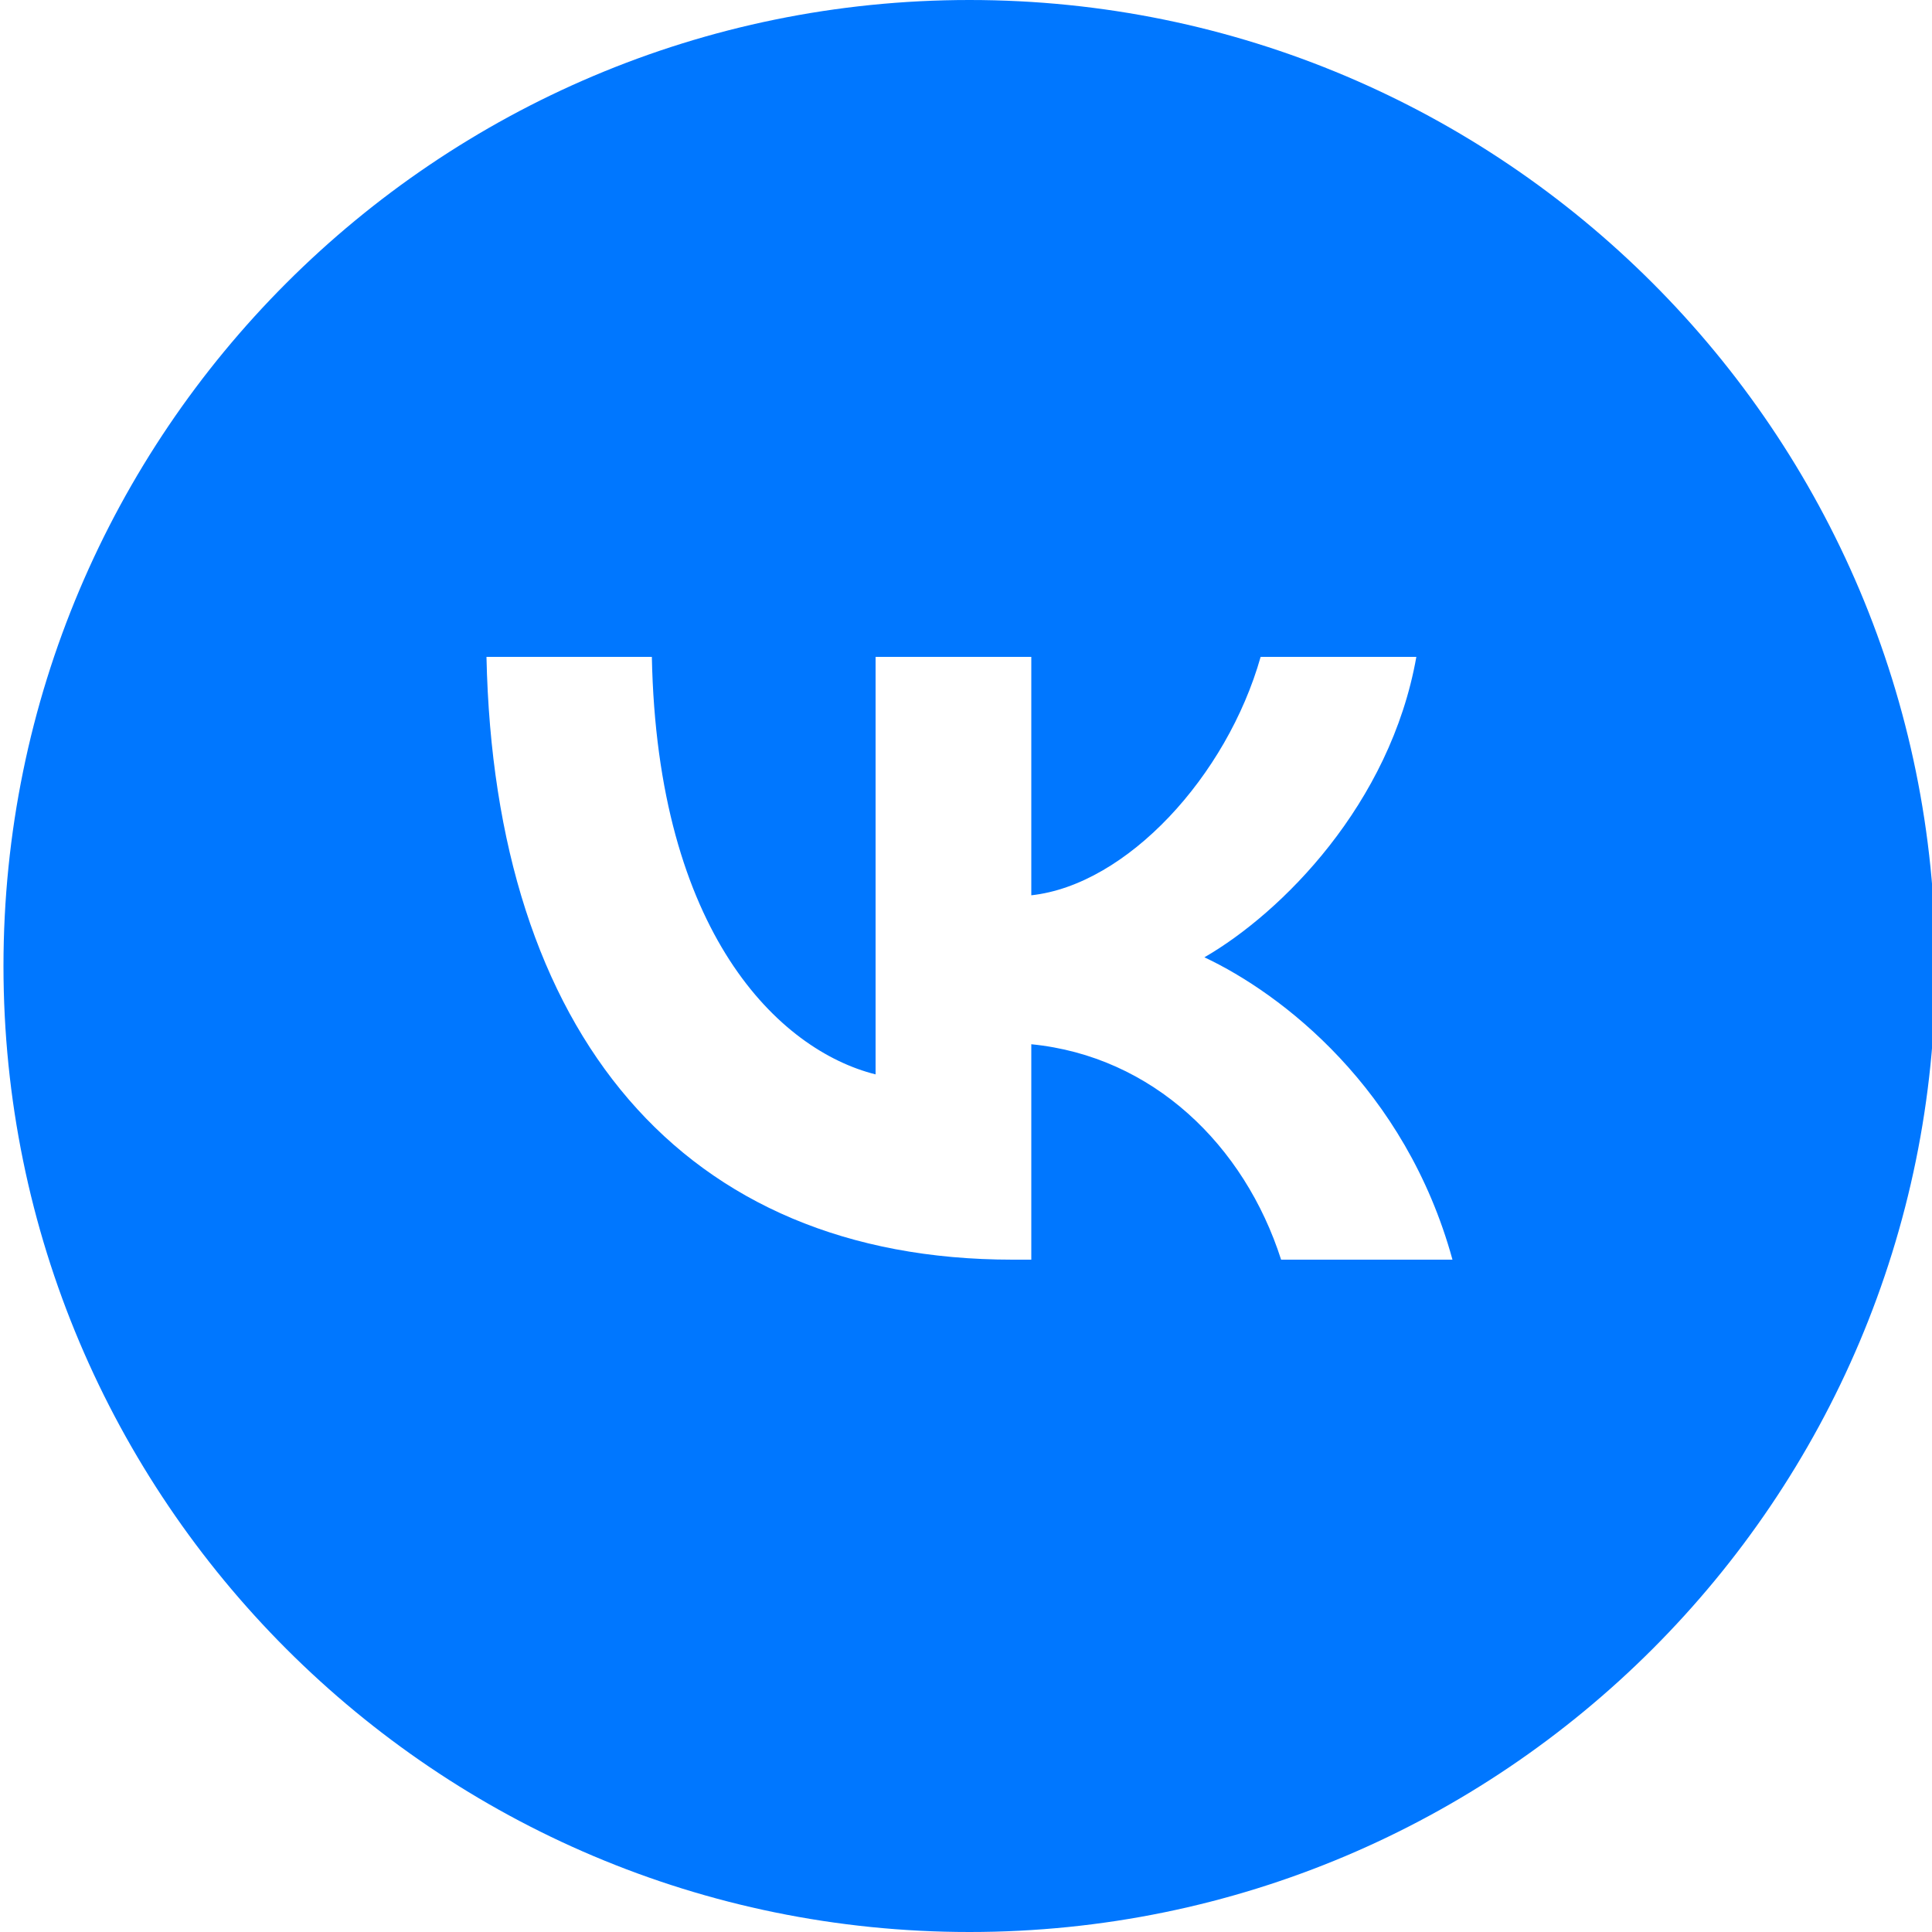
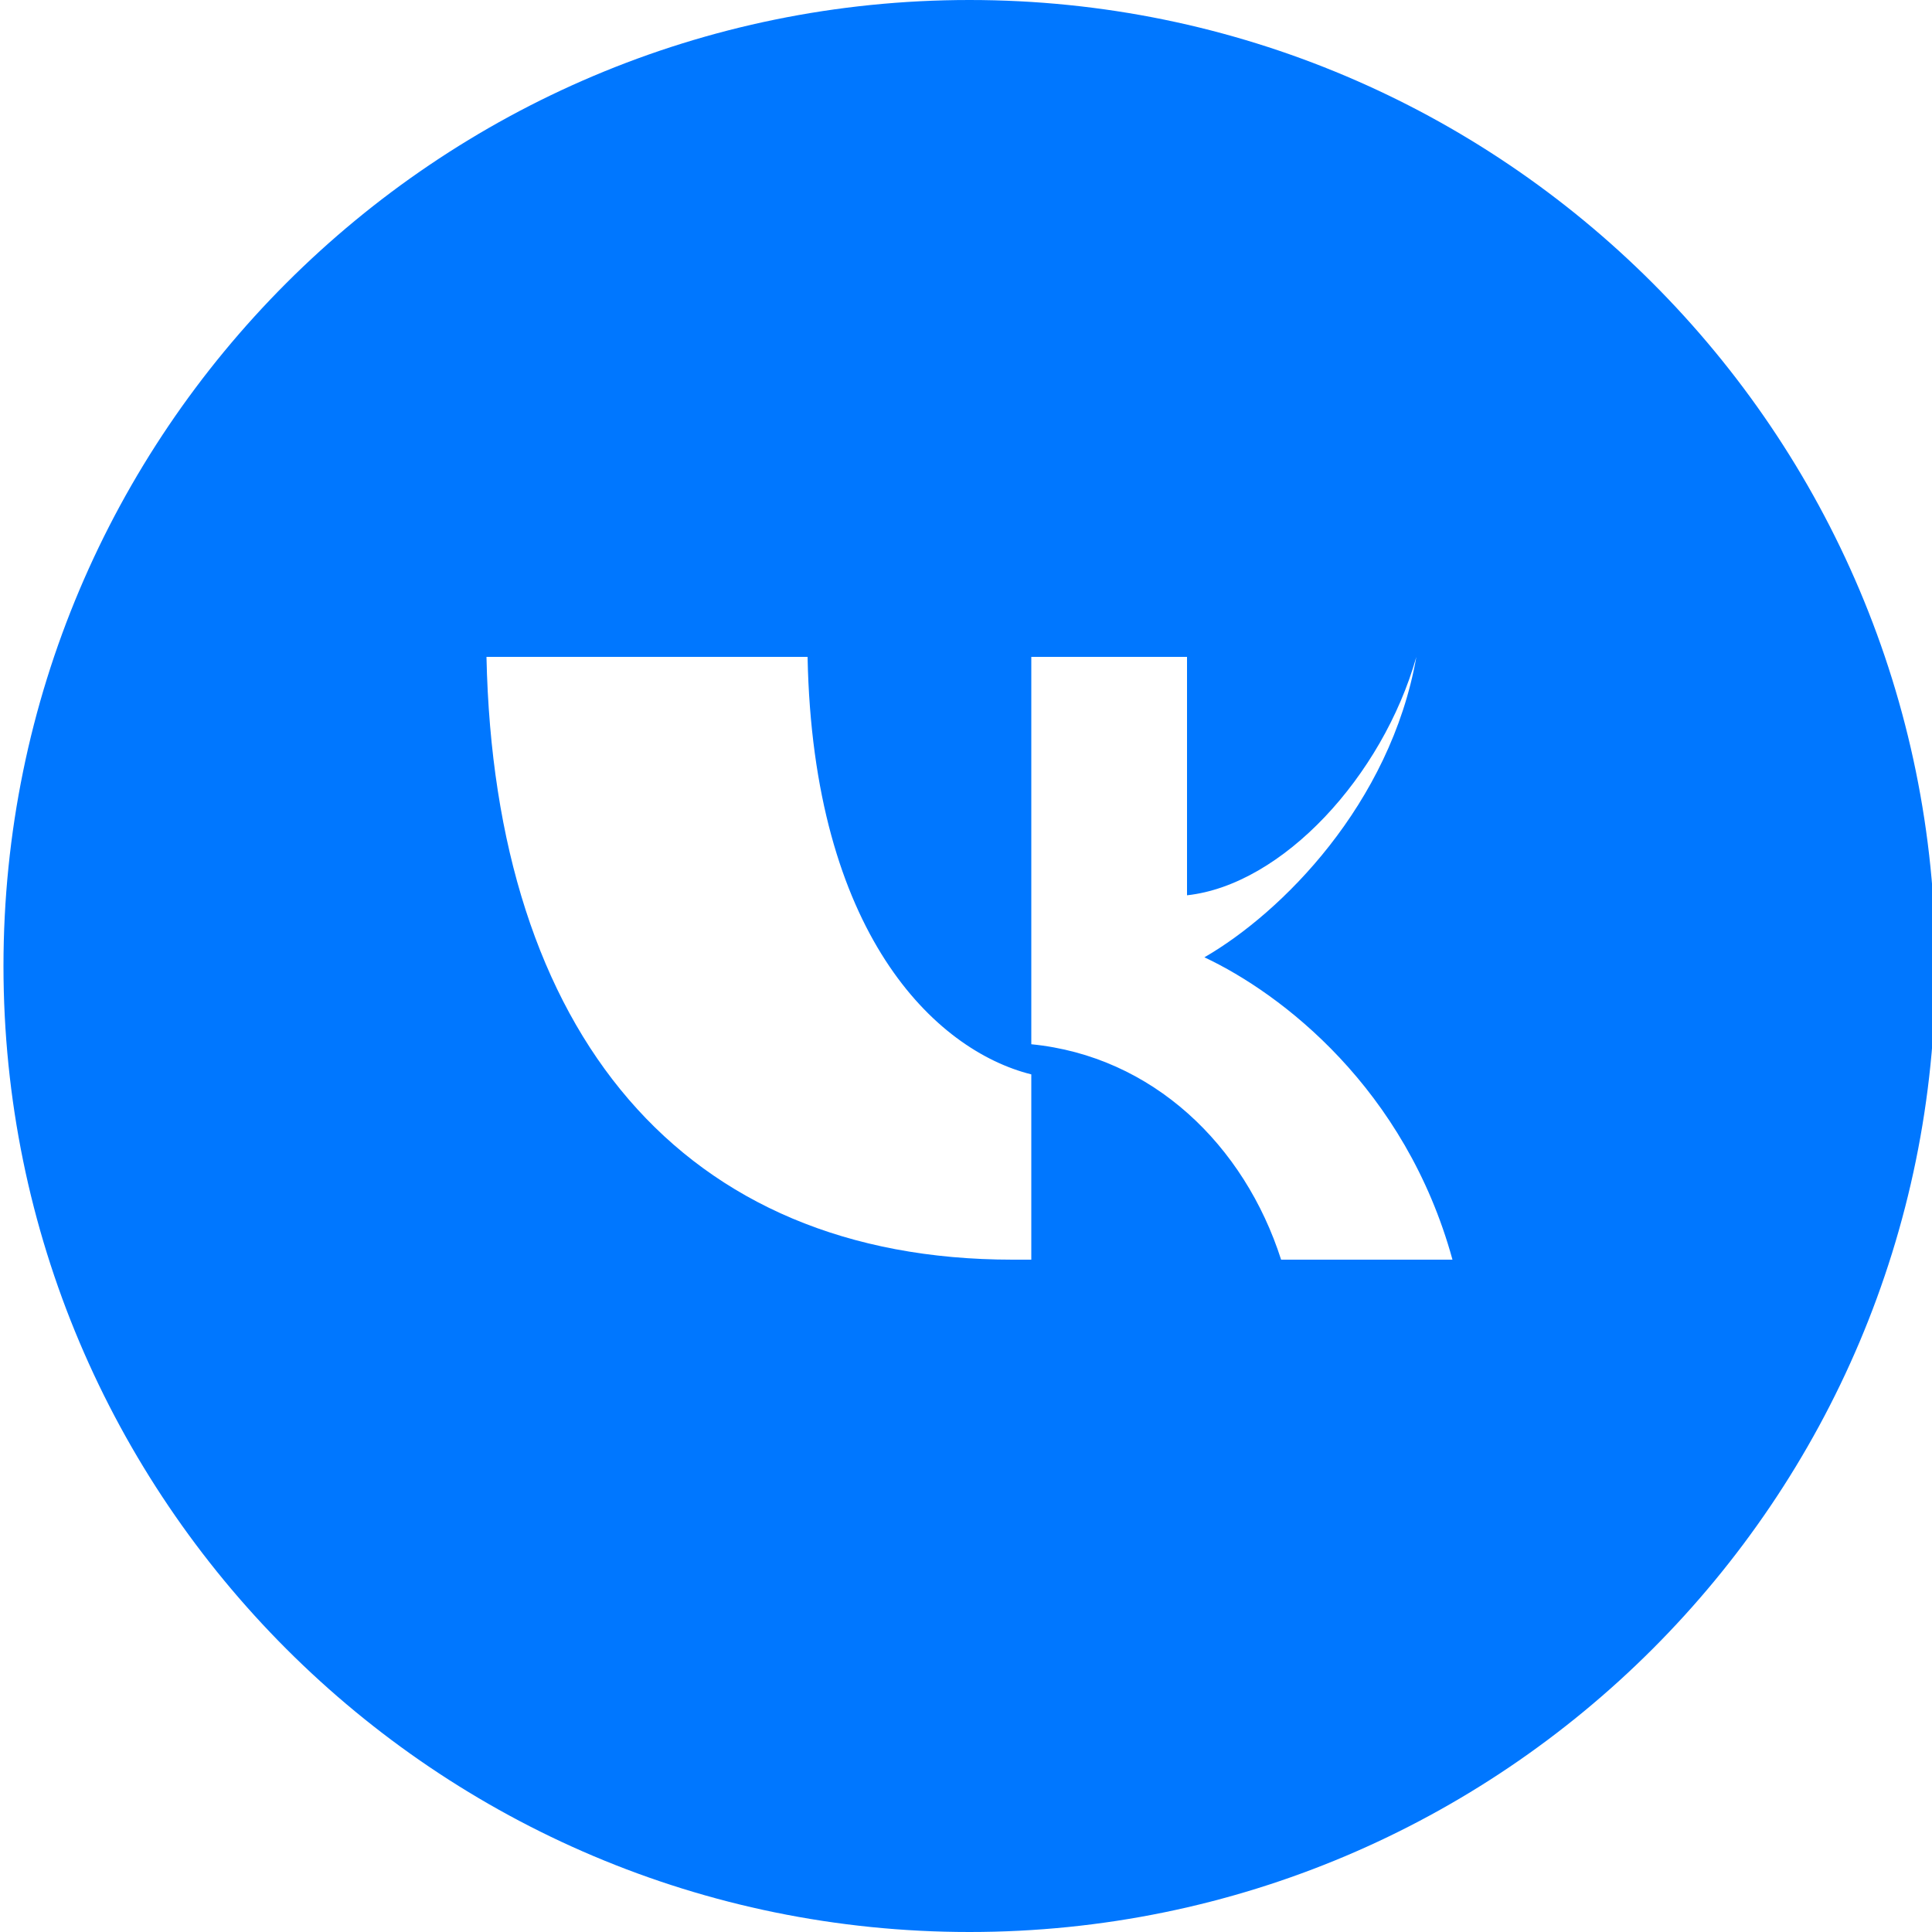
<svg xmlns="http://www.w3.org/2000/svg" width="100" height="100" class="t-sociallinks__svg">
  <g class="layer">
    <title>Layer 1</title>
-     <path clip-rule="evenodd" d="m50.18,100c27.61,0 50,-22.39 50,-50s-22.39,-50 -50,-50s-50,22.39 -50,50s22.39,50 50,50zm-25,-66c0.41,19.49 10.15,31.2 27.23,31.2l0.97,0l0,-11.15c6.28,0.62 11.03,5.22 12.93,11.15l8.87,0c-2.44,-8.87 -8.84,-13.77 -12.84,-15.65c4,-2.31 9.62,-7.93 10.97,-15.55l-8.06,0c-1.75,6.18 -6.93,11.8 -11.87,12.34l0,-12.34l-8.06,0l0,21.61c-4.99,-1.25 -11.3,-7.31 -11.58,-21.61l-8.56,0z" fill="#0077ff" fill-rule="evenodd" id="svg_1" />
+     <path clip-rule="evenodd" d="m50.18,100c27.61,0 50,-22.39 50,-50s-22.39,-50 -50,-50s-50,22.39 -50,50s22.39,50 50,50zm-25,-66c0.41,19.49 10.15,31.2 27.23,31.2l0.97,0l0,-11.15c6.28,0.62 11.03,5.22 12.93,11.15l8.87,0c-2.44,-8.87 -8.84,-13.77 -12.84,-15.65c4,-2.31 9.62,-7.93 10.97,-15.55c-1.75,6.18 -6.93,11.8 -11.87,12.34l0,-12.34l-8.06,0l0,21.61c-4.99,-1.25 -11.3,-7.31 -11.58,-21.61l-8.56,0z" fill="#0077ff" fill-rule="evenodd" id="svg_1" />
  </g>
</svg>